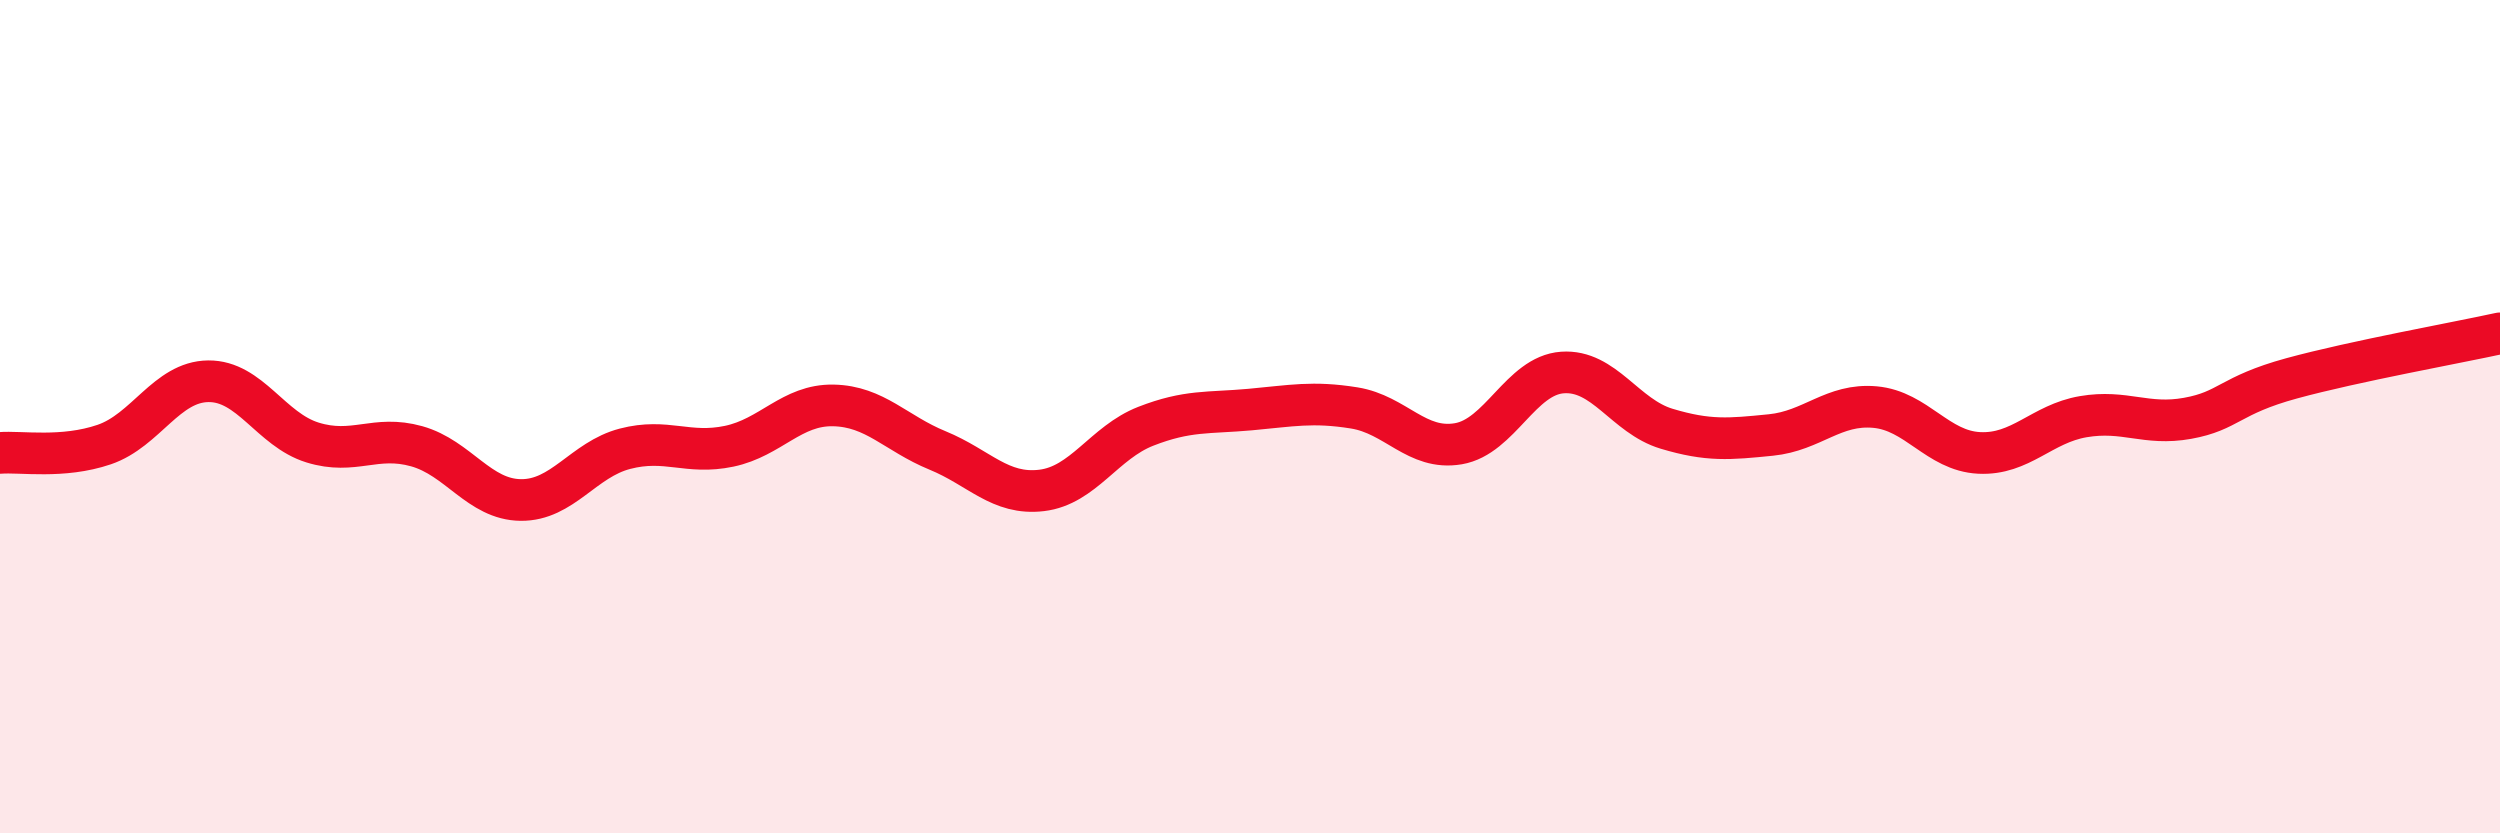
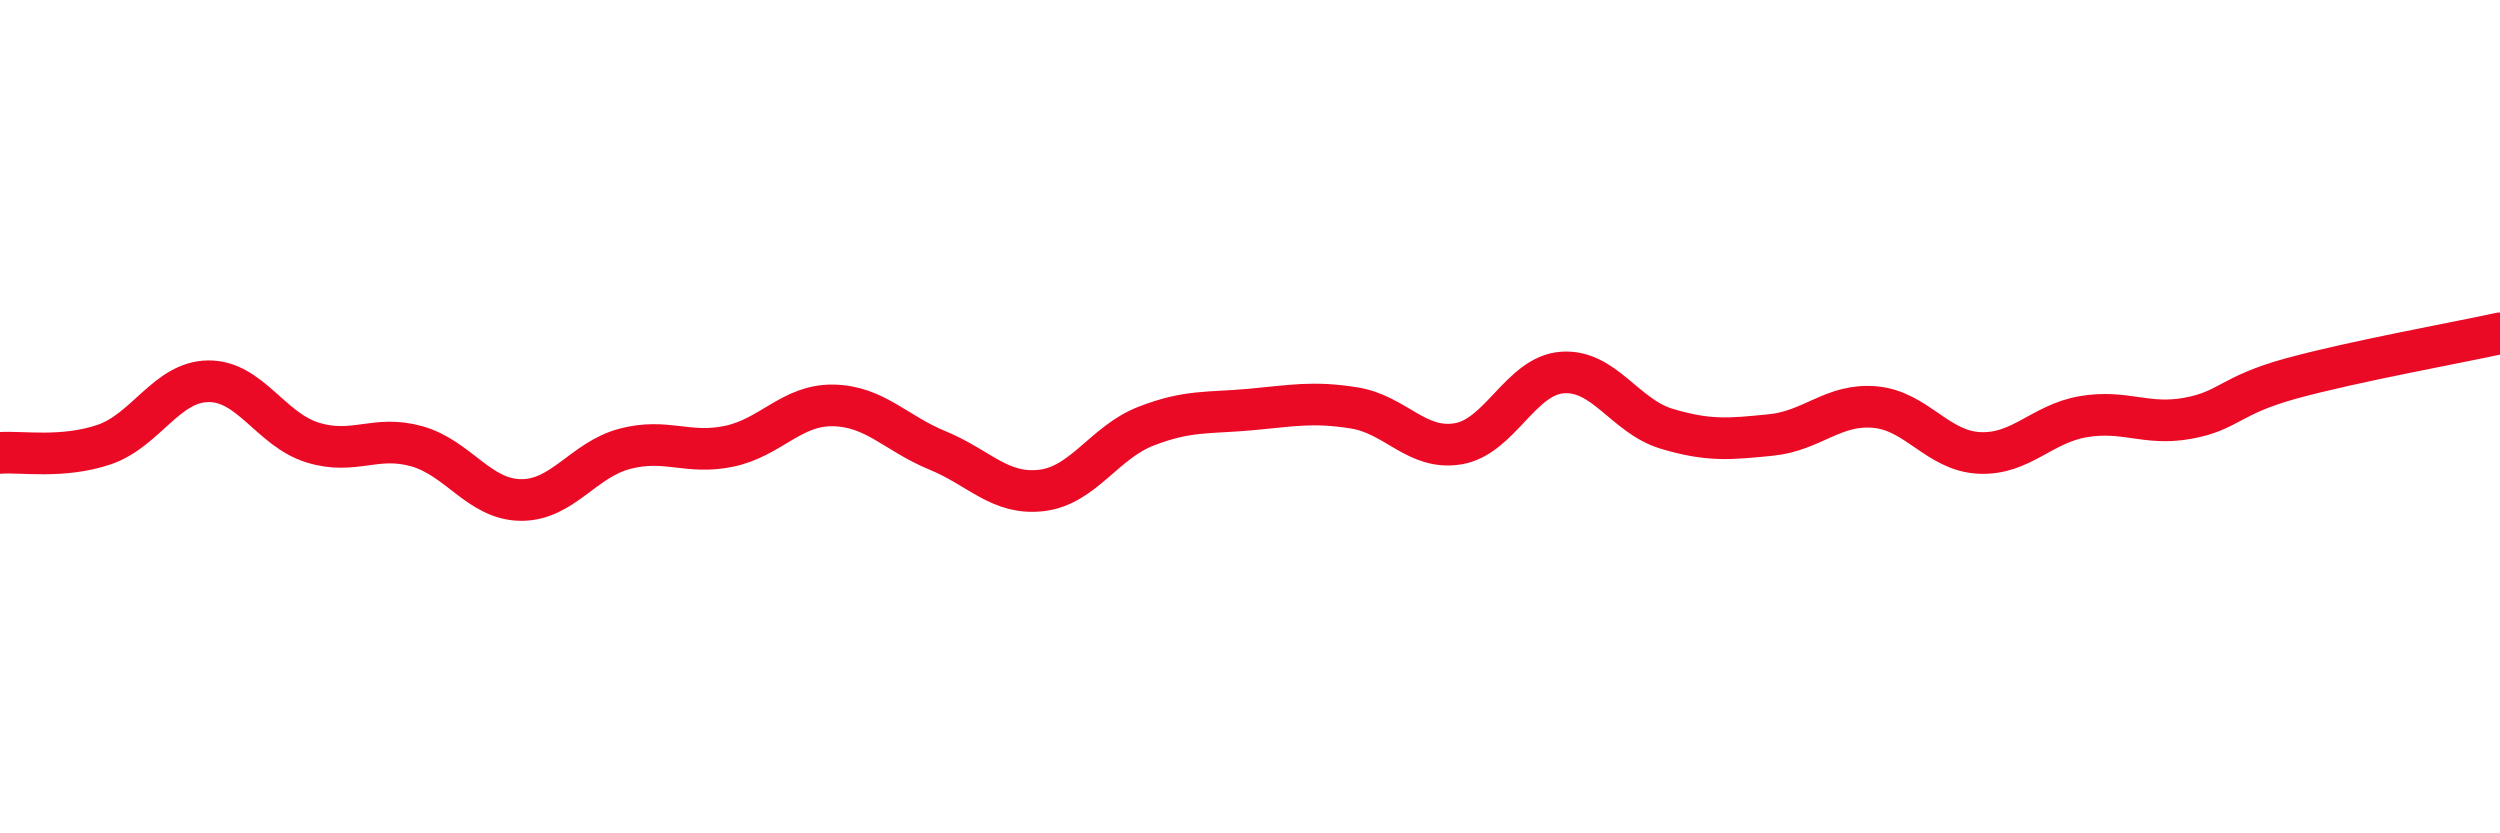
<svg xmlns="http://www.w3.org/2000/svg" width="60" height="20" viewBox="0 0 60 20">
-   <path d="M 0,10.87 C 0.5,10.83 1.5,11.01 2.5,10.67 C 3.5,10.33 4,9.16 5,9.15 C 6,9.14 6.5,10.31 7.5,10.62 C 8.5,10.93 9,10.43 10,10.71 C 11,10.99 11.5,11.99 12.5,12 C 13.5,12.01 14,11.03 15,10.77 C 16,10.51 16.5,10.92 17.5,10.71 C 18.5,10.5 19,9.71 20,9.73 C 21,9.75 21.5,10.4 22.5,10.81 C 23.5,11.22 24,11.89 25,11.77 C 26,11.65 26.5,10.62 27.5,10.23 C 28.5,9.84 29,9.92 30,9.83 C 31,9.74 31.5,9.63 32.5,9.79 C 33.5,9.95 34,10.82 35,10.65 C 36,10.48 36.5,9.01 37.5,8.94 C 38.5,8.87 39,9.99 40,10.29 C 41,10.59 41.5,10.54 42.5,10.44 C 43.5,10.34 44,9.68 45,9.77 C 46,9.86 46.5,10.82 47.5,10.87 C 48.5,10.92 49,10.17 50,10 C 51,9.83 51.5,10.22 52.5,10.04 C 53.5,9.86 53.5,9.49 55,9.08 C 56.5,8.67 59,8.22 60,8L60 20L0 20Z" fill="#EB0A25" opacity="0.1" stroke-linecap="round" stroke-linejoin="round" />
  <path d="M 0,10.87 C 0.5,10.83 1.5,11.01 2.5,10.67 C 3.5,10.33 4,9.16 5,9.15 C 6,9.14 6.5,10.31 7.5,10.62 C 8.5,10.93 9,10.43 10,10.71 C 11,10.99 11.5,11.99 12.5,12 C 13.5,12.01 14,11.03 15,10.77 C 16,10.51 16.5,10.92 17.5,10.71 C 18.5,10.5 19,9.71 20,9.73 C 21,9.75 21.5,10.4 22.5,10.81 C 23.5,11.22 24,11.89 25,11.77 C 26,11.65 26.5,10.62 27.5,10.23 C 28.5,9.84 29,9.92 30,9.83 C 31,9.74 31.5,9.63 32.5,9.79 C 33.5,9.95 34,10.82 35,10.65 C 36,10.48 36.5,9.01 37.5,8.94 C 38.5,8.87 39,9.99 40,10.29 C 41,10.59 41.5,10.54 42.5,10.44 C 43.5,10.34 44,9.68 45,9.77 C 46,9.86 46.5,10.82 47.5,10.87 C 48.5,10.92 49,10.17 50,10 C 51,9.83 51.5,10.22 52.5,10.04 C 53.5,9.86 53.5,9.49 55,9.08 C 56.5,8.67 59,8.22 60,8" stroke="#EB0A25" stroke-width="1" fill="none" stroke-linecap="round" stroke-linejoin="round" />
</svg>